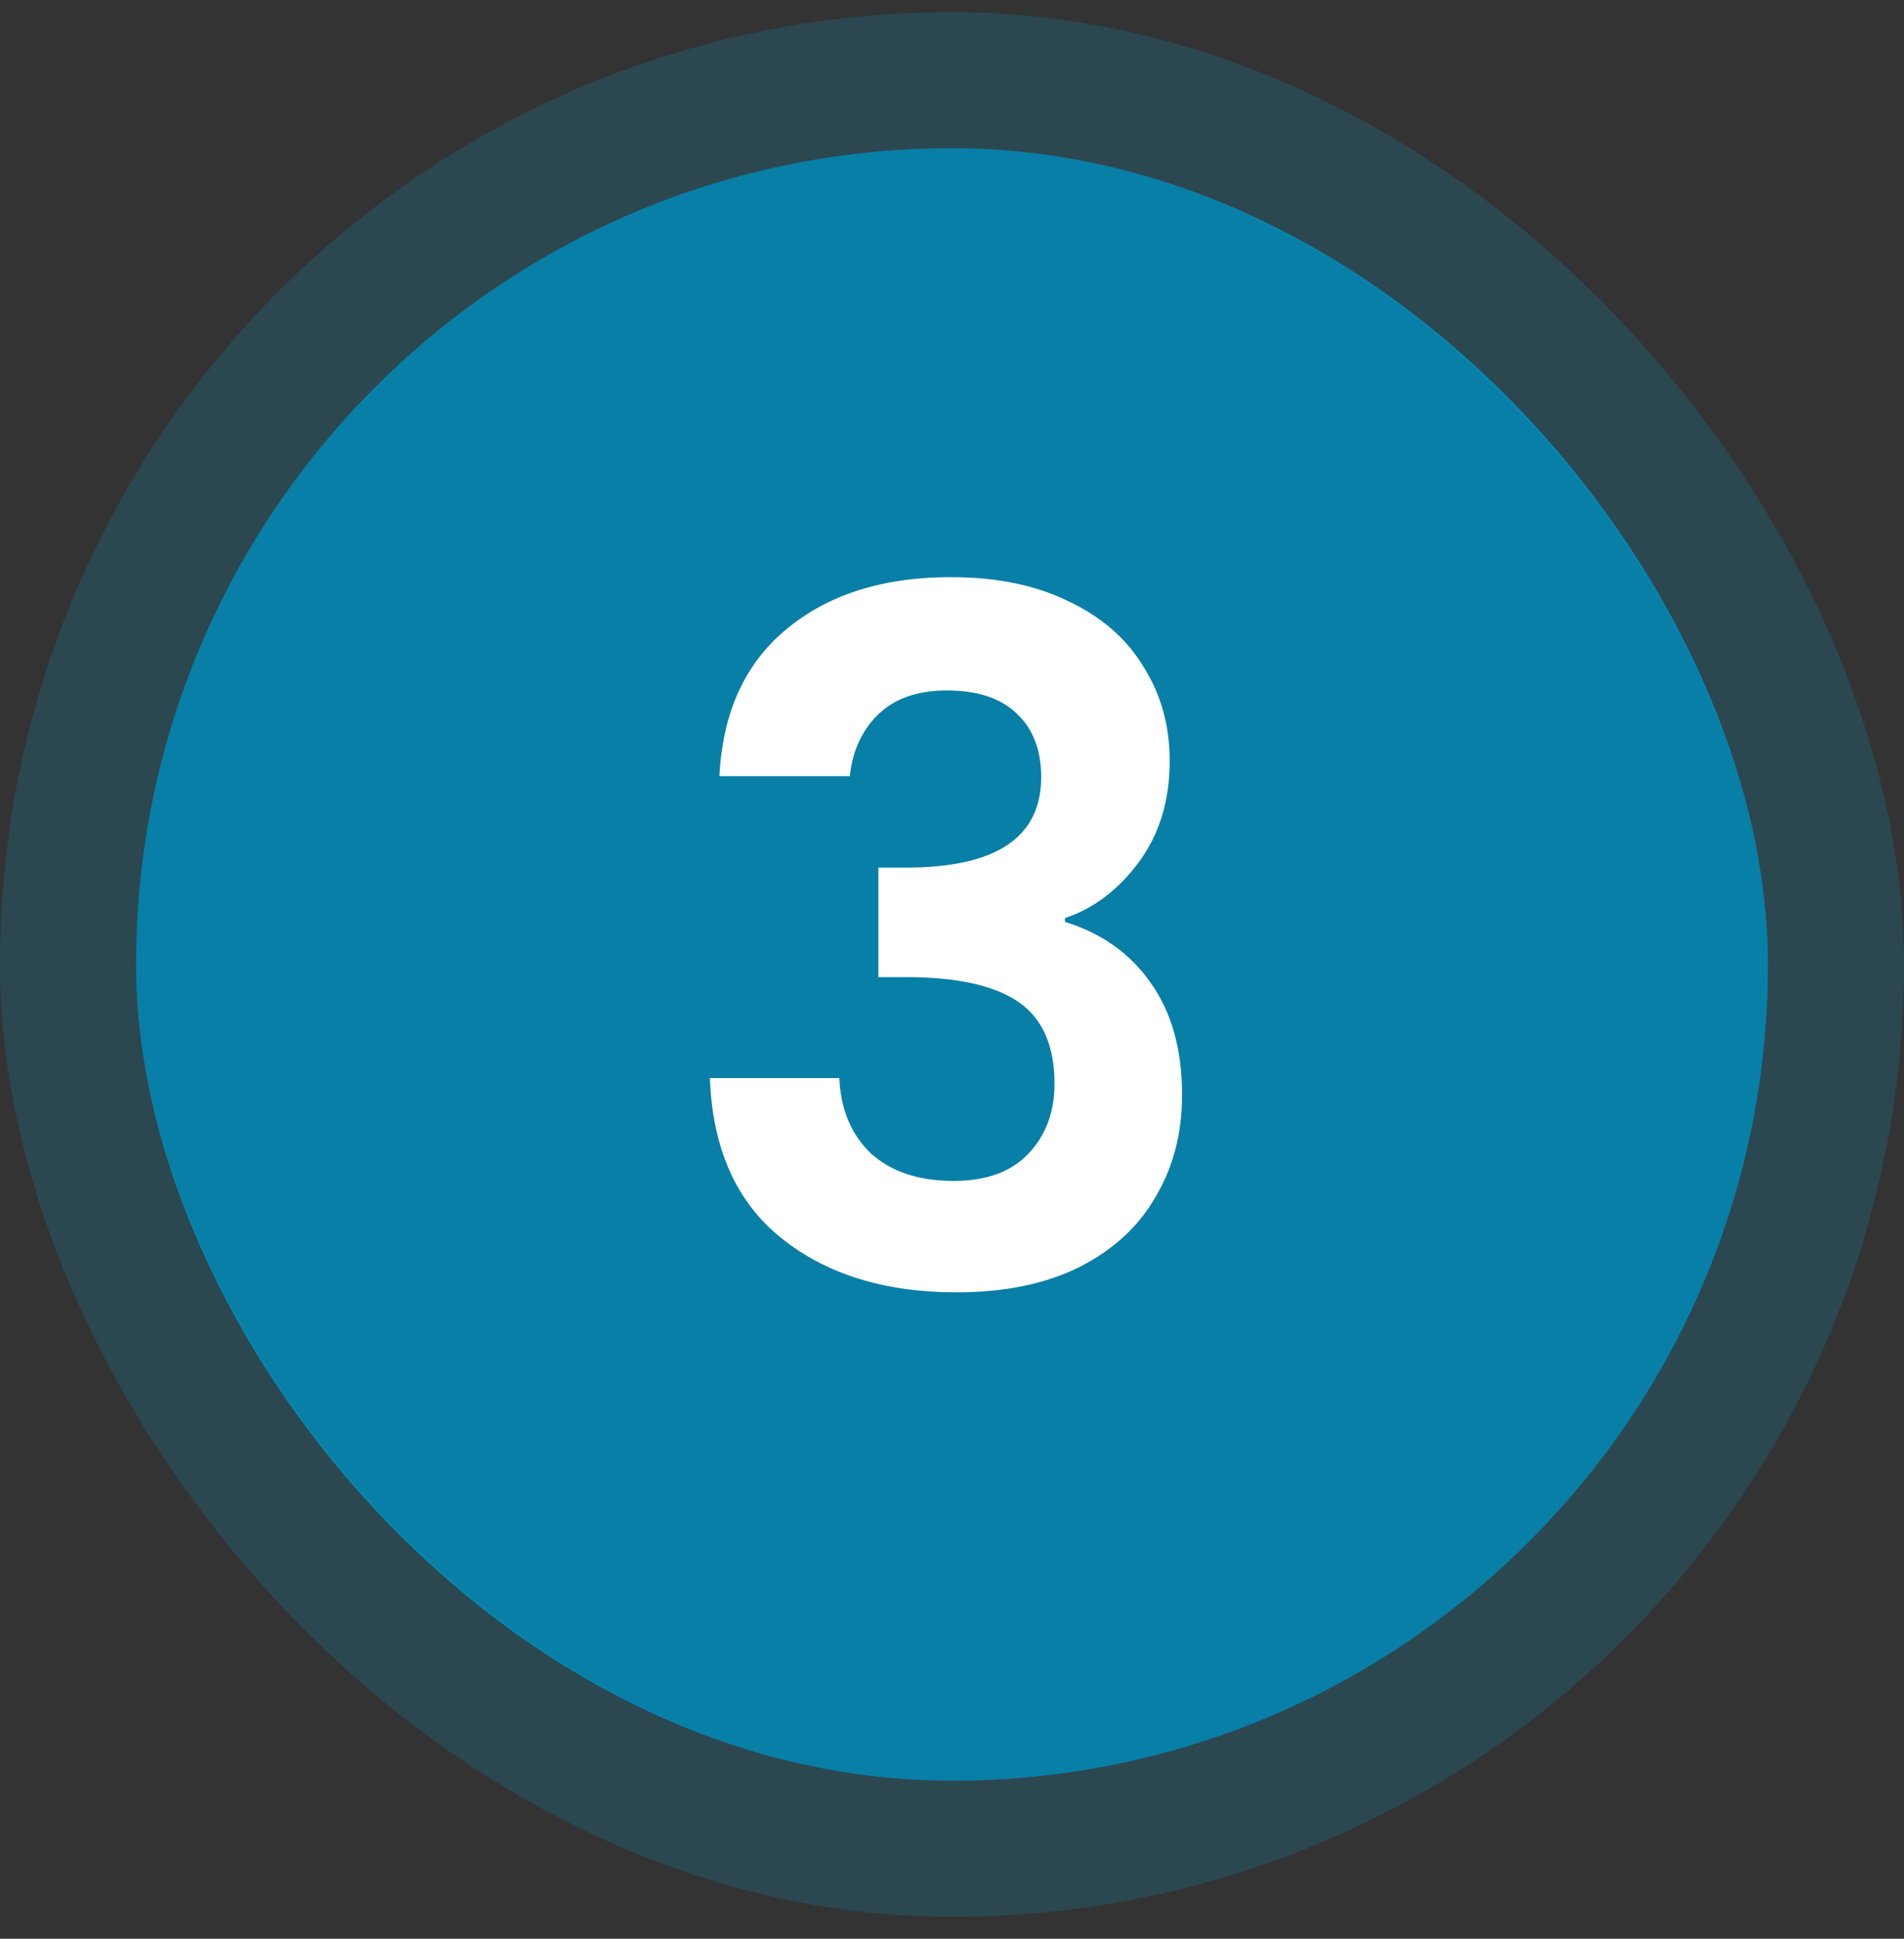
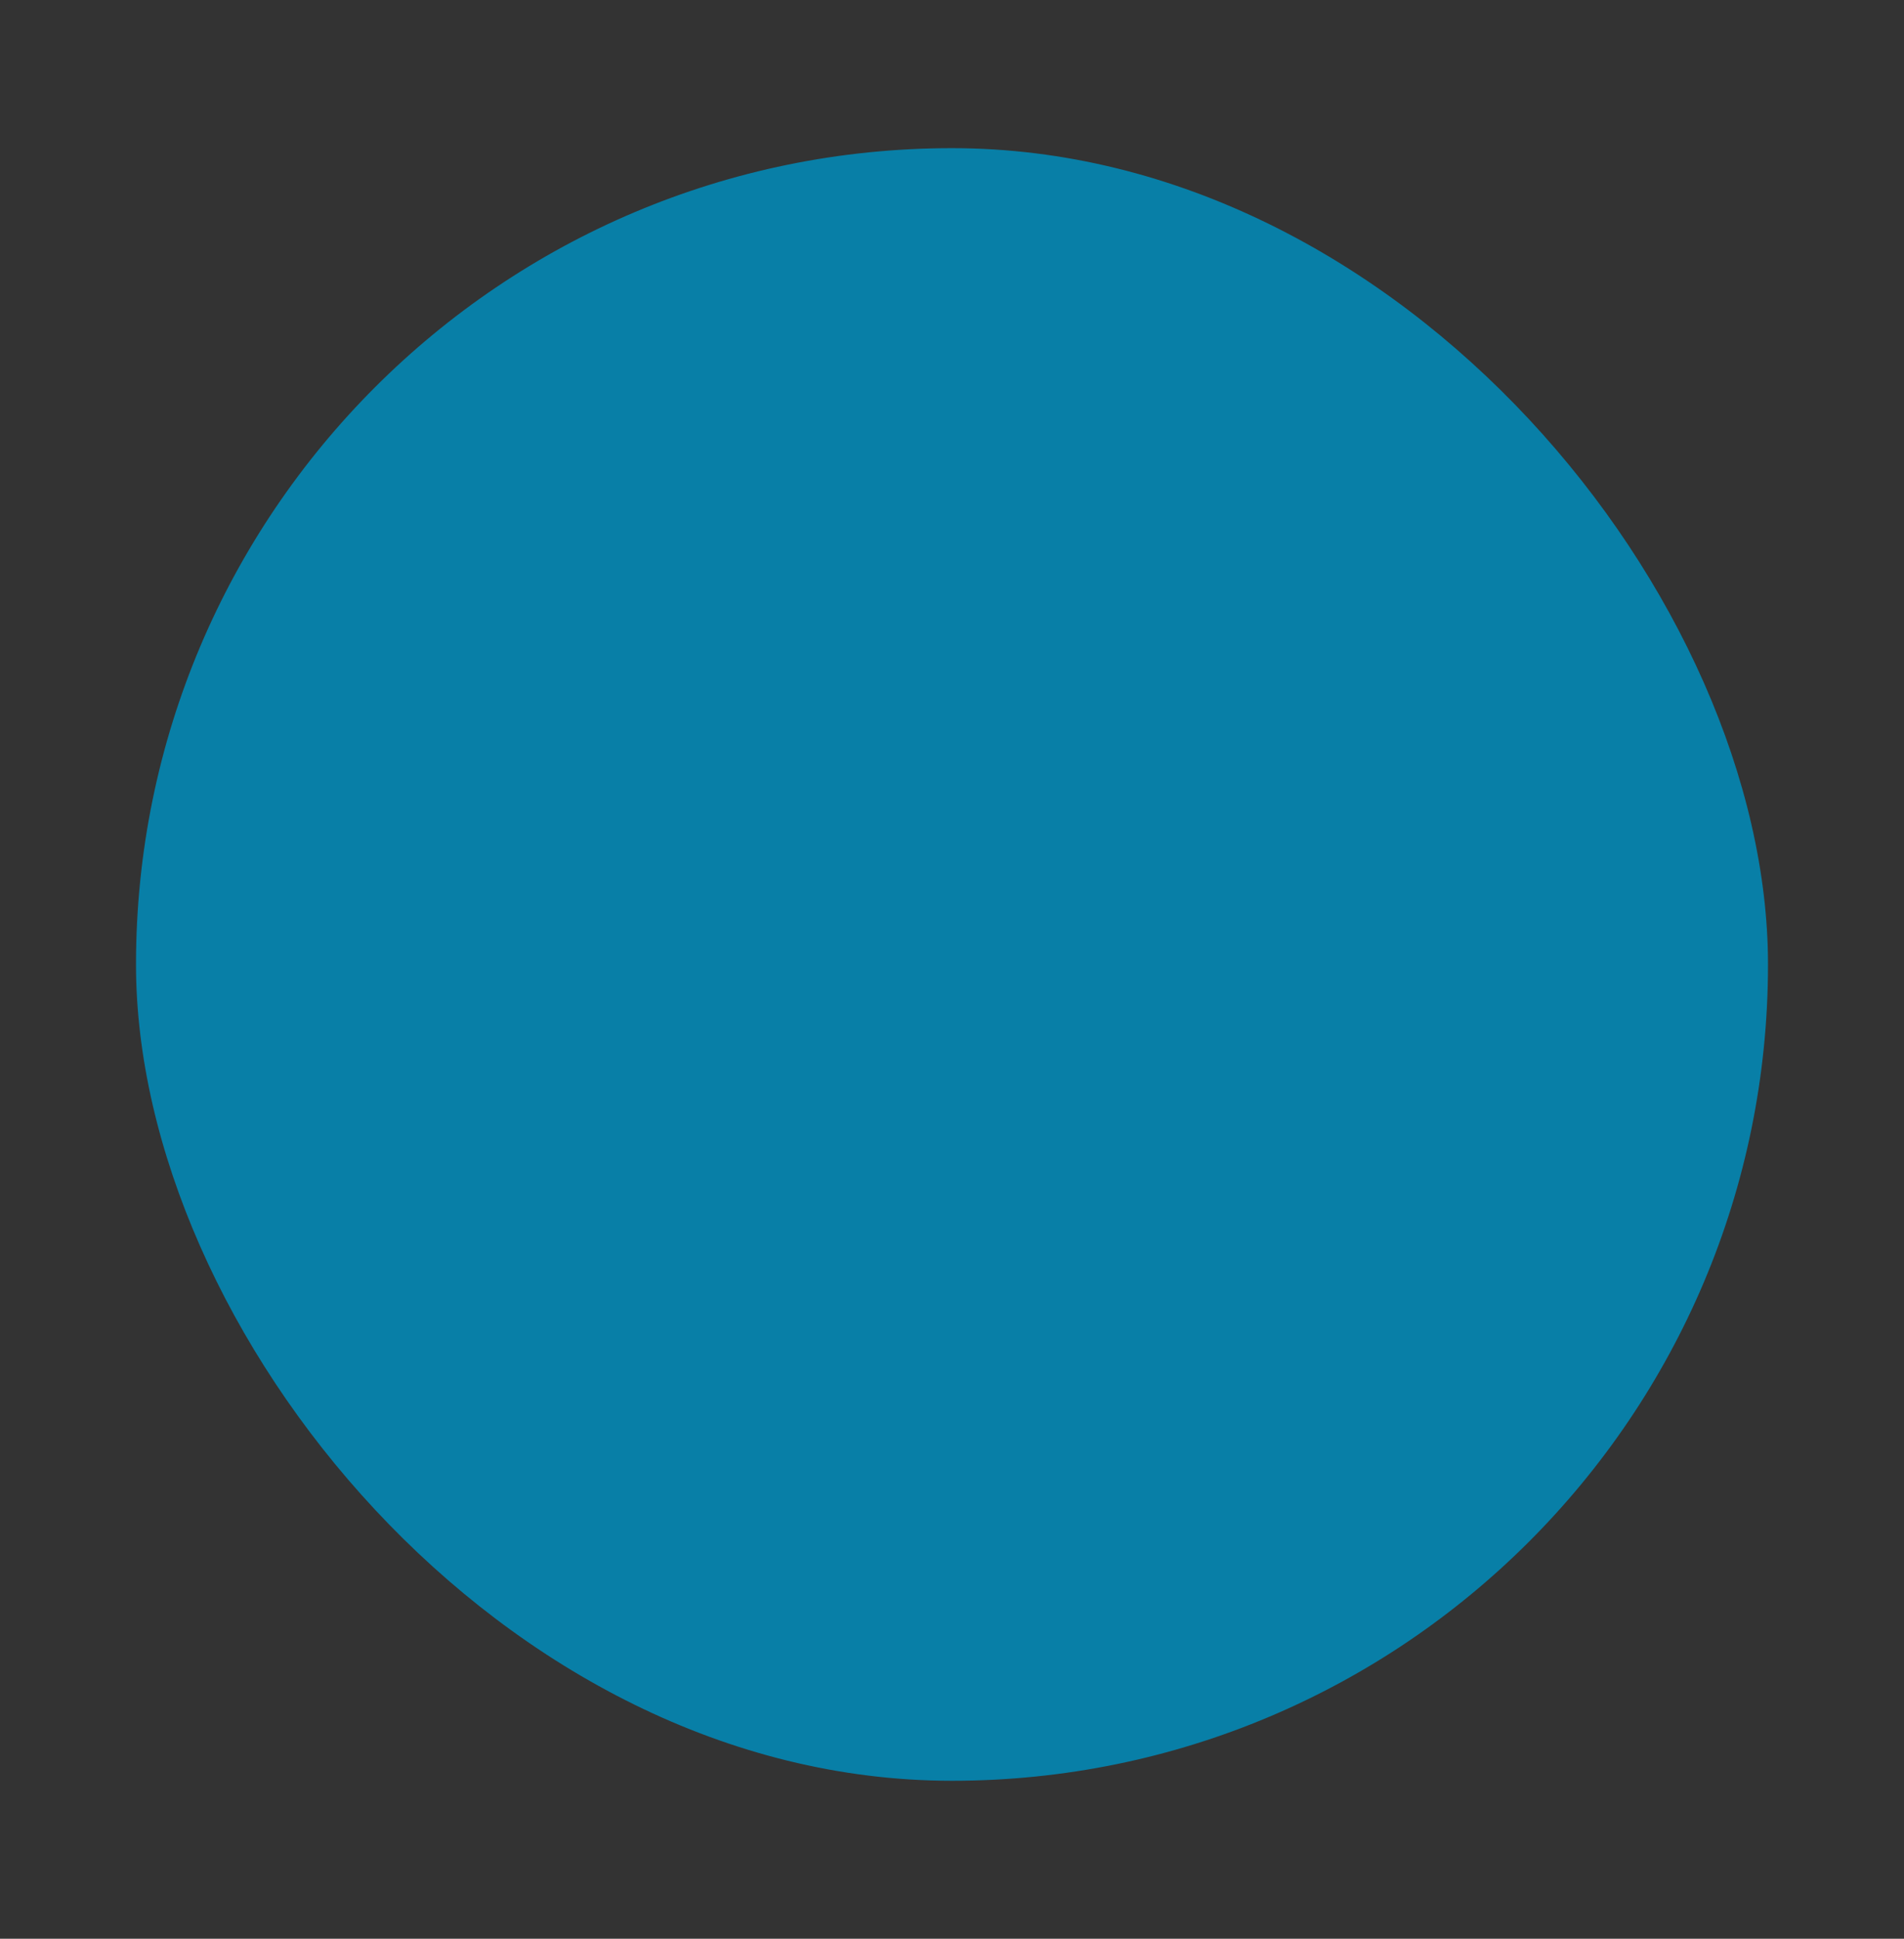
<svg xmlns="http://www.w3.org/2000/svg" width="56" height="57" viewBox="0 0 56 57" fill="none">
  <rect x="0" y="0" width="56" height="57" fill="#333333" stroke="none" />
  <rect x="4" y="4.356" width="48" height="48" rx="24" fill="#087FA7" />
-   <rect x="2" y="2.356" width="52" height="52" rx="26" stroke="#00AFE9" stroke-opacity="0.16" stroke-width="4" />
-   <path d="M21.159 22.82C21.253 20.953 21.906 19.516 23.119 18.508C24.351 17.481 25.966 16.968 27.963 16.968C29.326 16.968 30.492 17.21 31.463 17.696C32.434 18.162 33.162 18.806 33.647 19.628C34.151 20.43 34.403 21.345 34.403 22.372C34.403 23.548 34.095 24.546 33.479 25.368C32.882 26.17 32.163 26.712 31.323 26.992V27.104C32.406 27.44 33.246 28.037 33.843 28.896C34.459 29.754 34.767 30.856 34.767 32.2C34.767 33.32 34.506 34.318 33.983 35.196C33.479 36.073 32.723 36.764 31.715 37.268C30.726 37.753 29.531 37.996 28.131 37.996C26.022 37.996 24.305 37.464 22.979 36.4C21.654 35.336 20.954 33.768 20.879 31.696H24.687C24.724 32.61 25.032 33.348 25.611 33.908C26.209 34.449 27.02 34.72 28.047 34.72C28.999 34.72 29.727 34.458 30.231 33.936C30.754 33.394 31.015 32.704 31.015 31.864C31.015 30.744 30.66 29.941 29.951 29.456C29.242 28.97 28.14 28.728 26.647 28.728H25.835V25.508H26.647C29.298 25.508 30.623 24.621 30.623 22.848C30.623 22.045 30.381 21.42 29.895 20.972C29.428 20.524 28.747 20.3 27.851 20.3C26.974 20.3 26.293 20.542 25.807 21.028C25.34 21.494 25.07 22.092 24.995 22.82H21.159Z" fill="white" />
</svg>